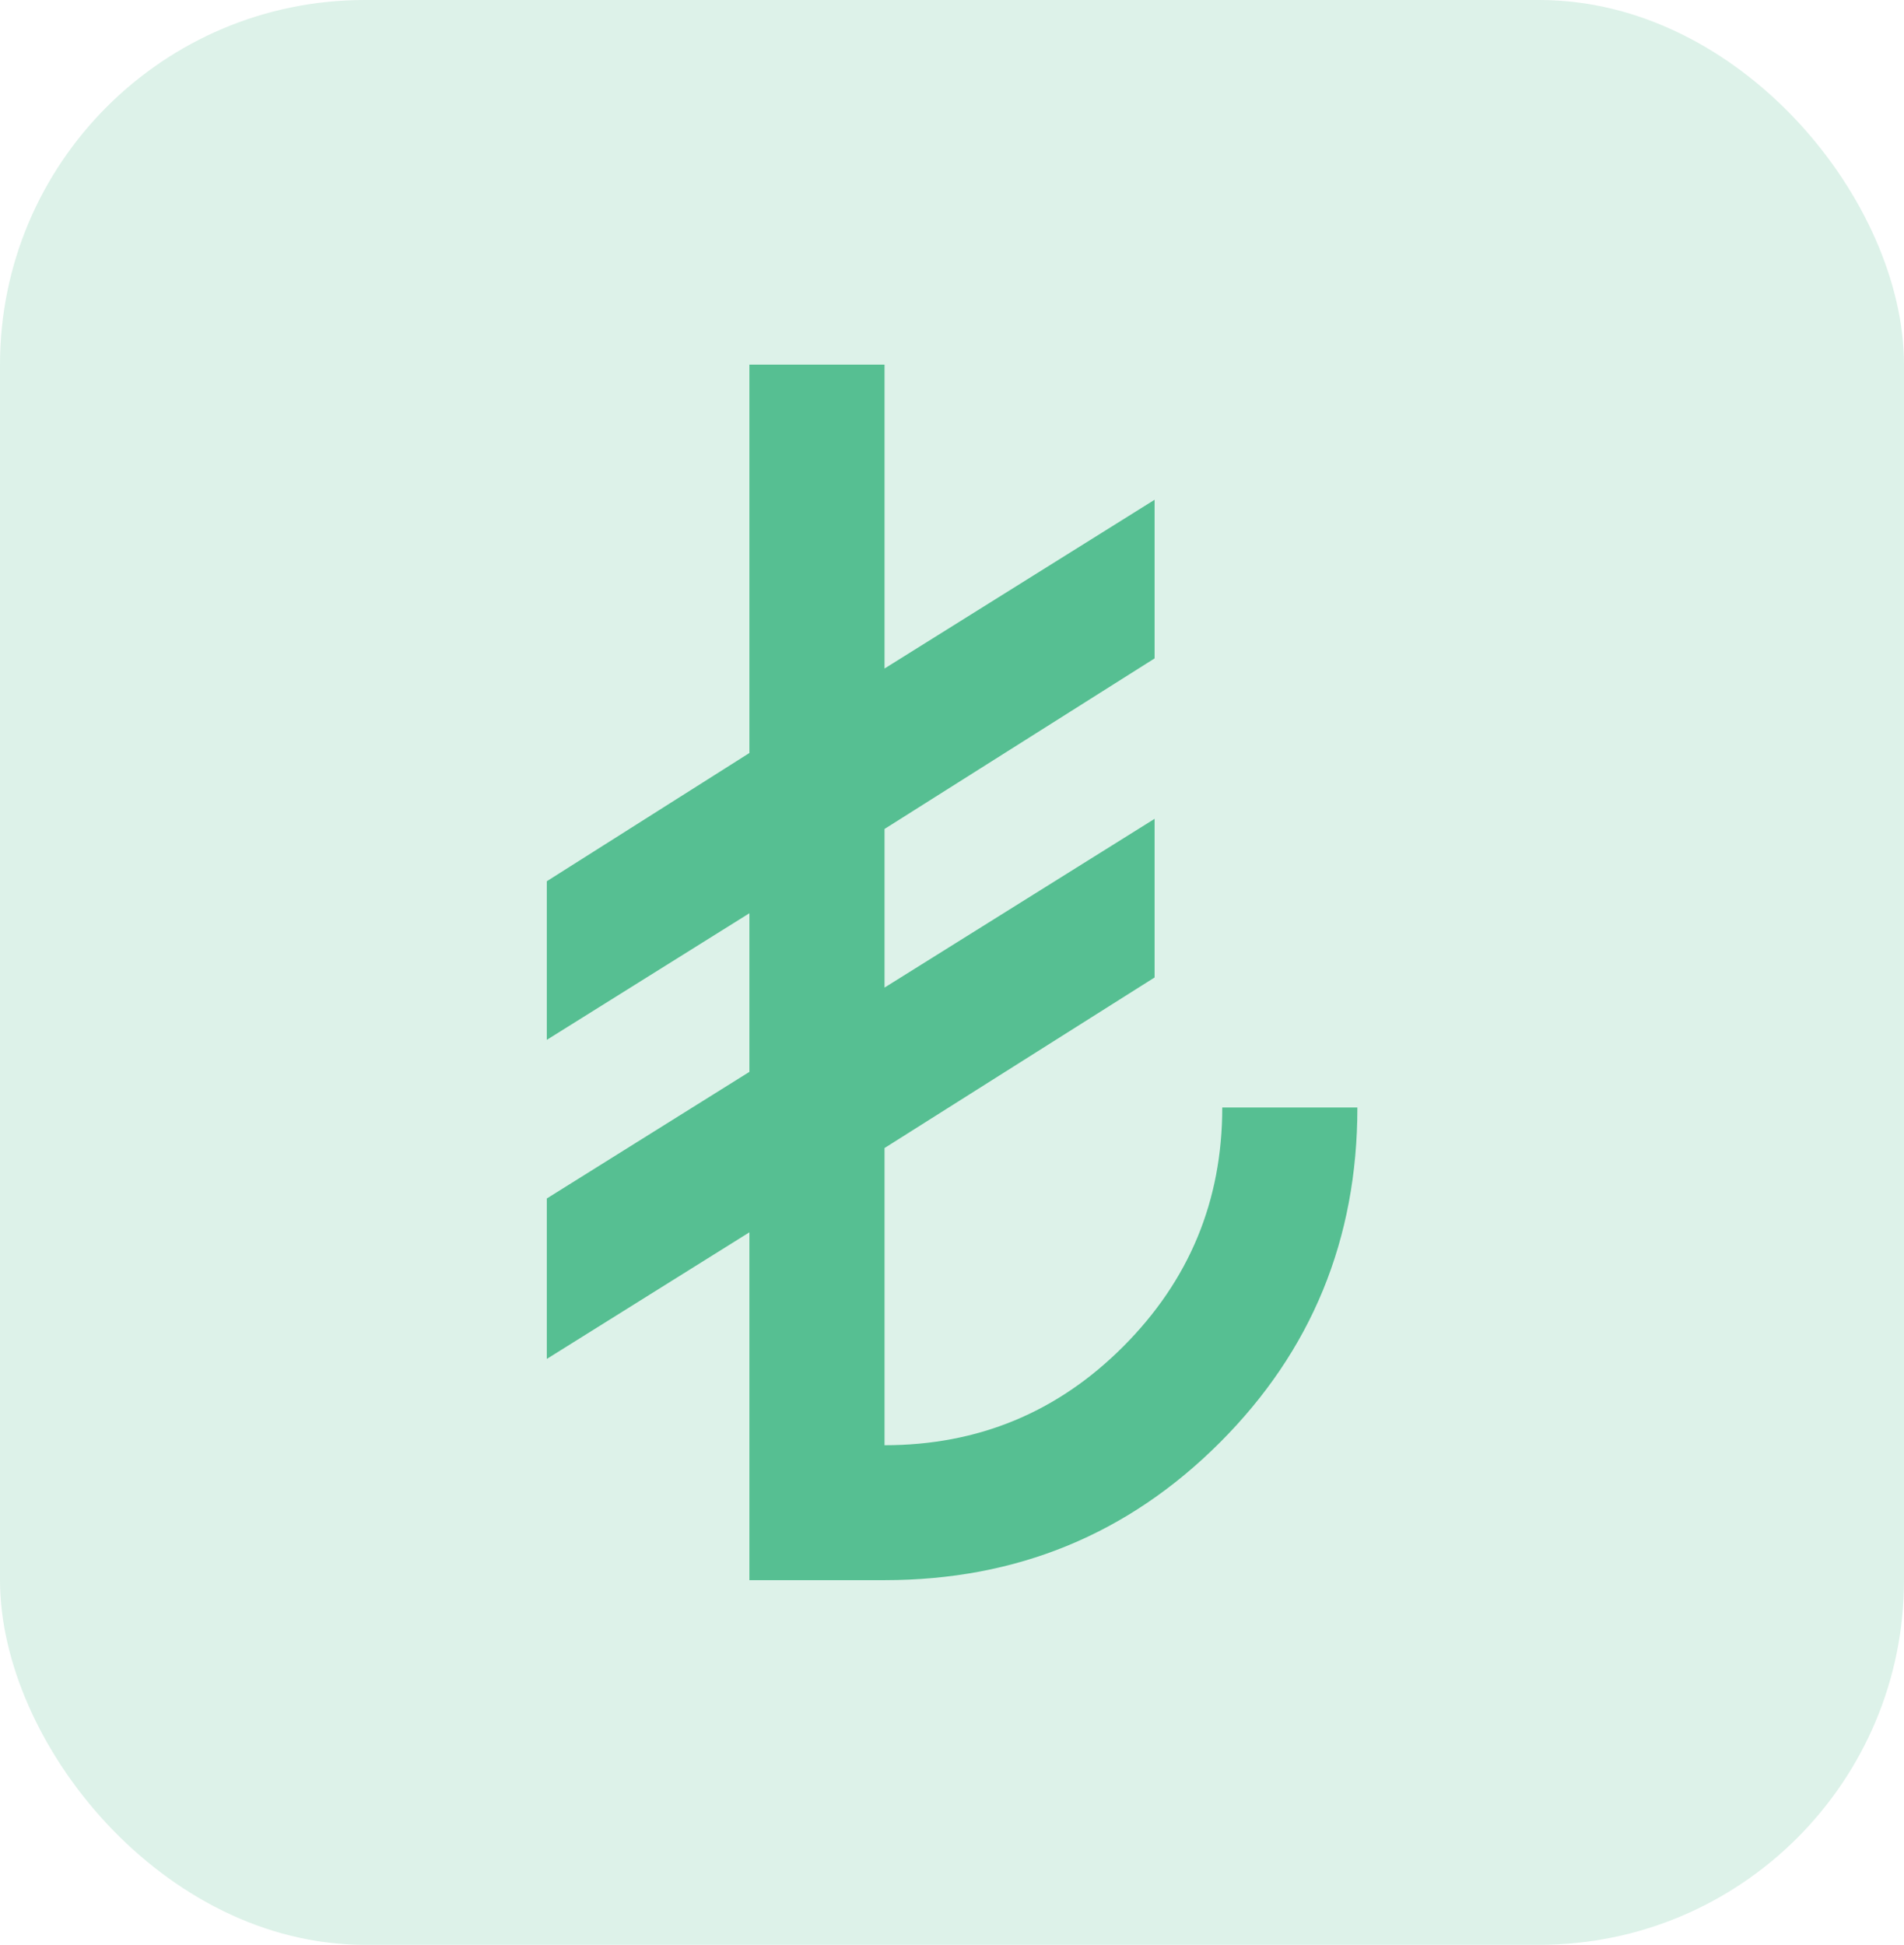
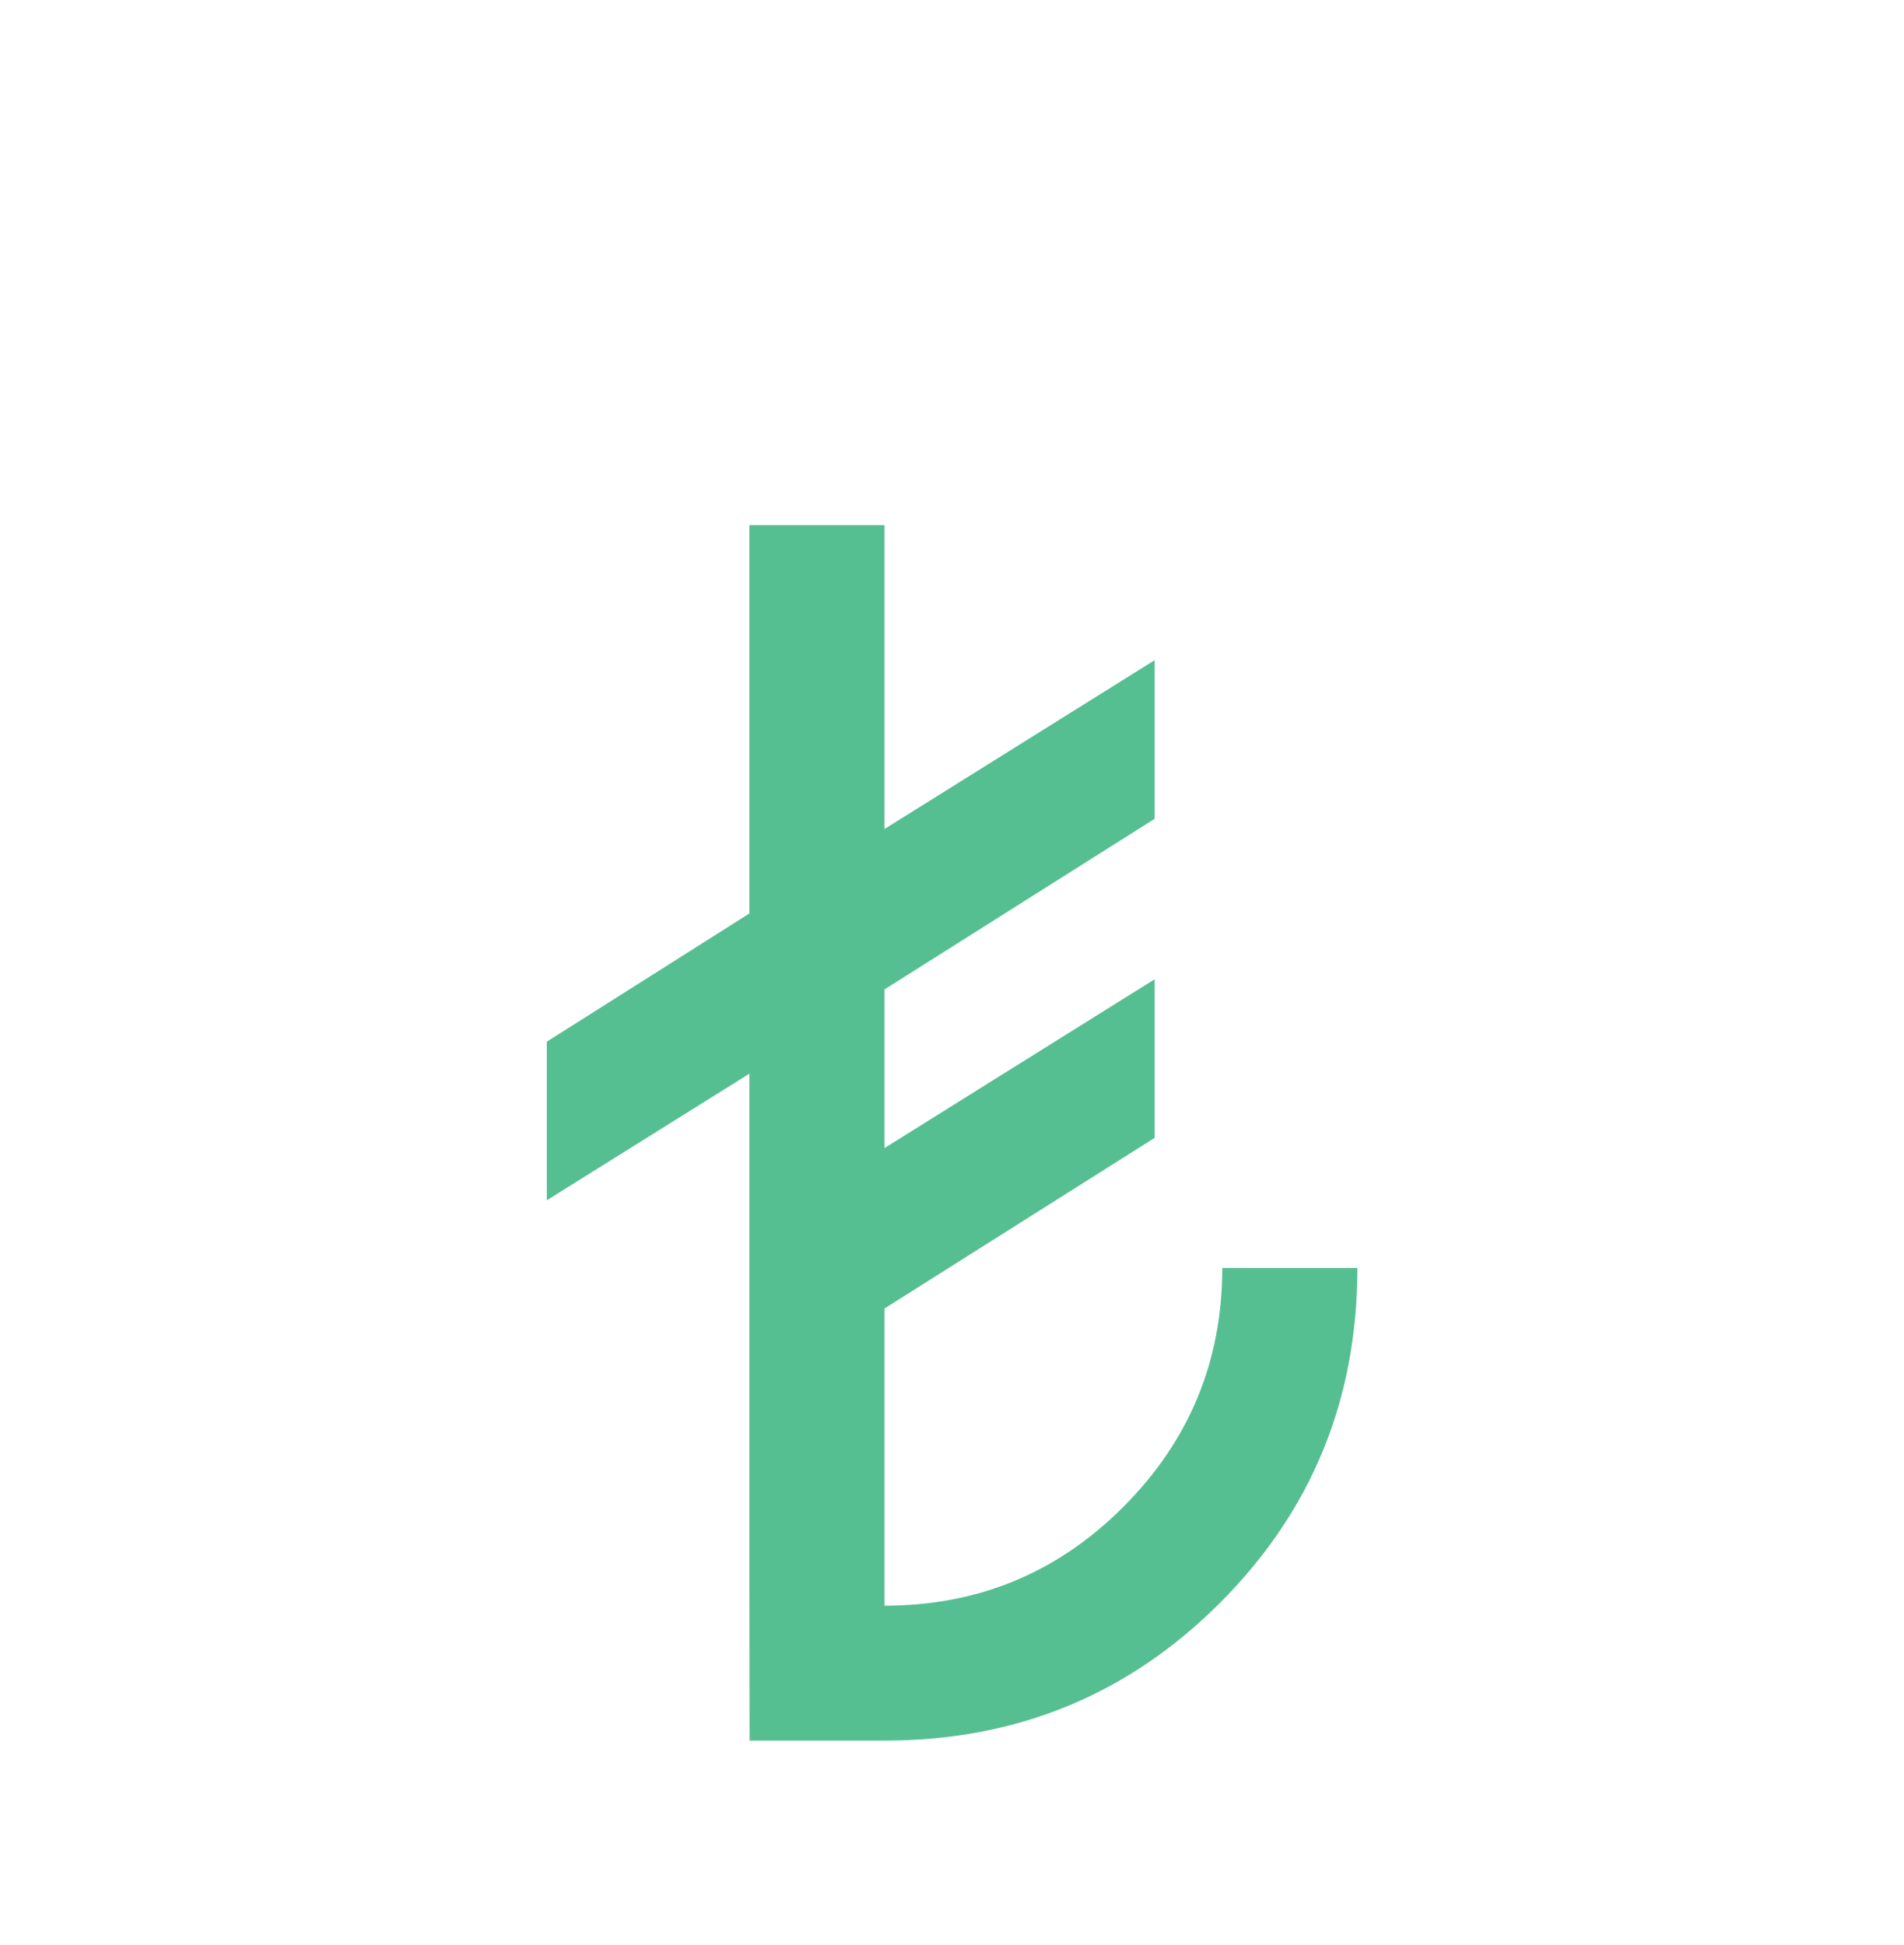
<svg xmlns="http://www.w3.org/2000/svg" id="Layer_1" viewBox="0 0 93.98 96">
  <defs>
    <style>
      .cls-1 {
        opacity: .2;
      }

      .cls-1, .cls-2 {
        fill: #56bf92;
      }
    </style>
  </defs>
-   <rect class="cls-1" width="93.98" height="96" rx="18" ry="18" />
-   <path class="cls-2" d="M36.99,78v-17.17l-10,6.25v-7.92l10-6.25v-7.83l-10,6.25v-7.83l10-6.33v-19.17h6.67v15l13.33-8.33v7.83l-13.33,8.42v7.83l13.33-8.33v7.83l-13.33,8.42v14.67c4.61,0,8.54-1.62,11.79-4.88s4.88-7.18,4.88-11.79h6.67c0,6.5-2.26,12.01-6.79,16.54s-10.04,6.79-16.54,6.79h-6.67Z" />
+   <path class="cls-2" d="M36.99,78v-17.17l-10,6.25l10-6.25v-7.83l-10,6.25v-7.83l10-6.33v-19.17h6.67v15l13.33-8.33v7.83l-13.33,8.42v7.83l13.33-8.33v7.83l-13.33,8.42v14.67c4.61,0,8.54-1.62,11.79-4.88s4.88-7.18,4.88-11.79h6.67c0,6.5-2.26,12.01-6.79,16.54s-10.04,6.79-16.54,6.79h-6.67Z" />
</svg>